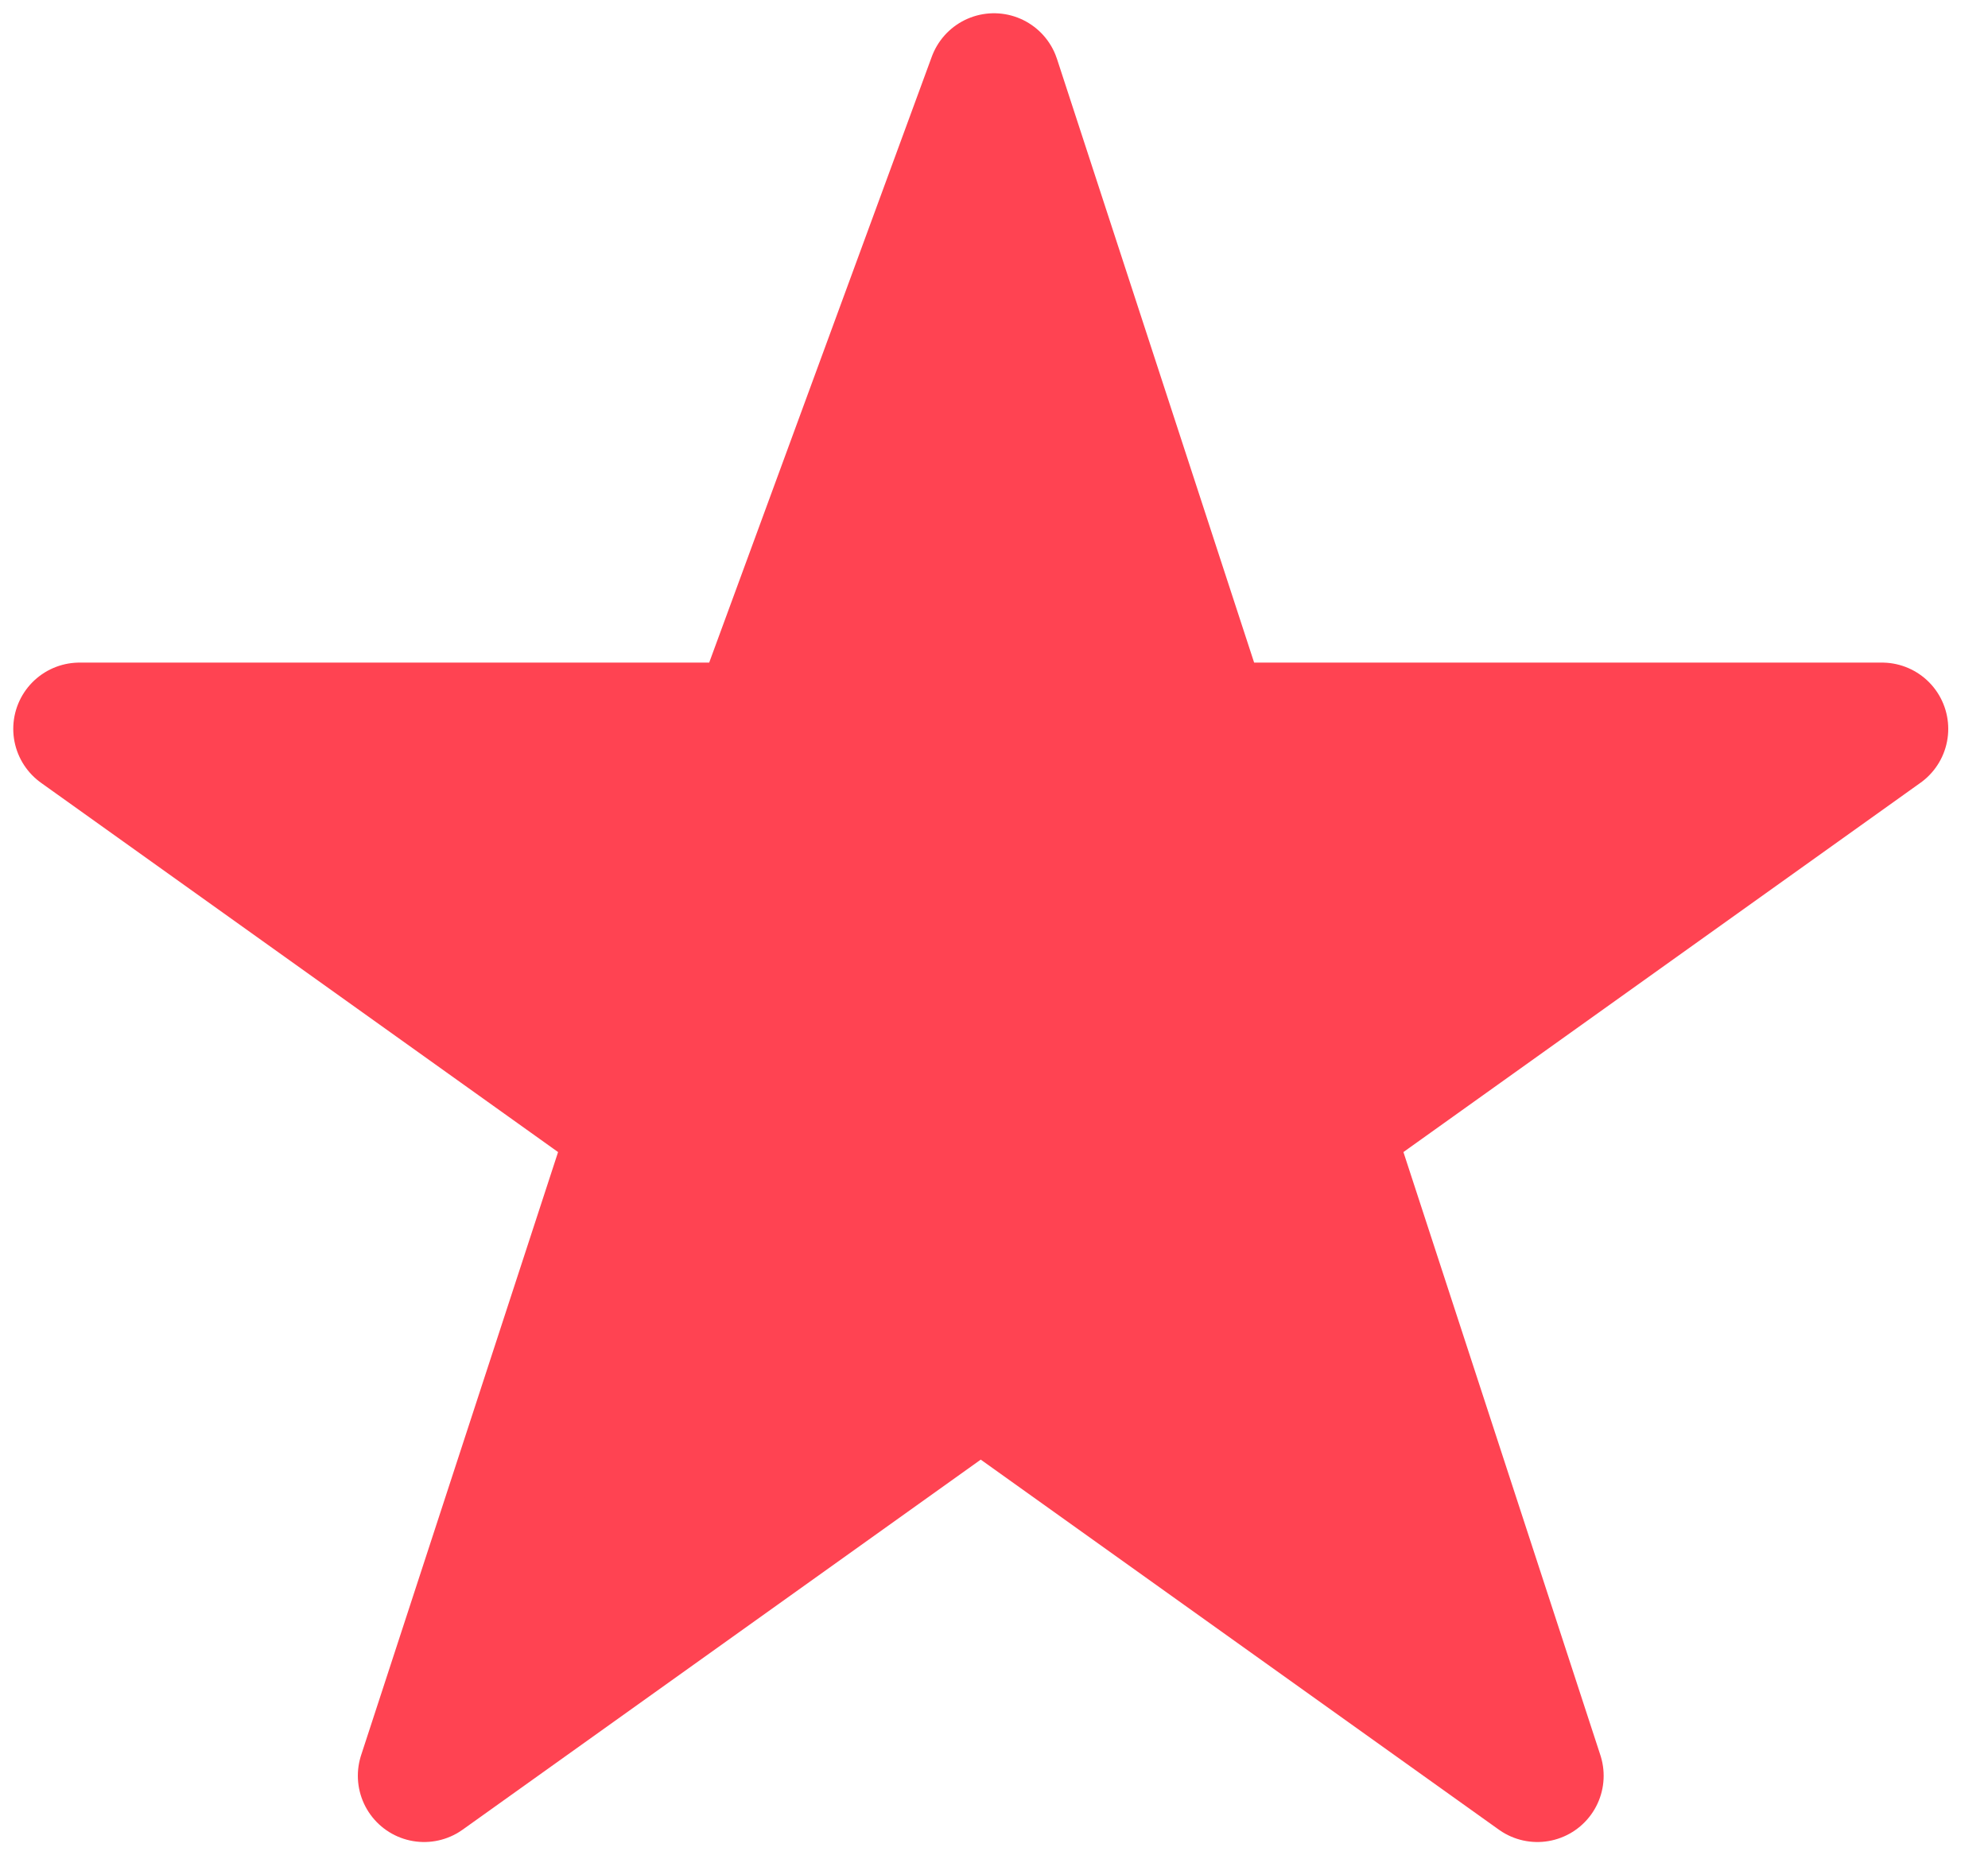
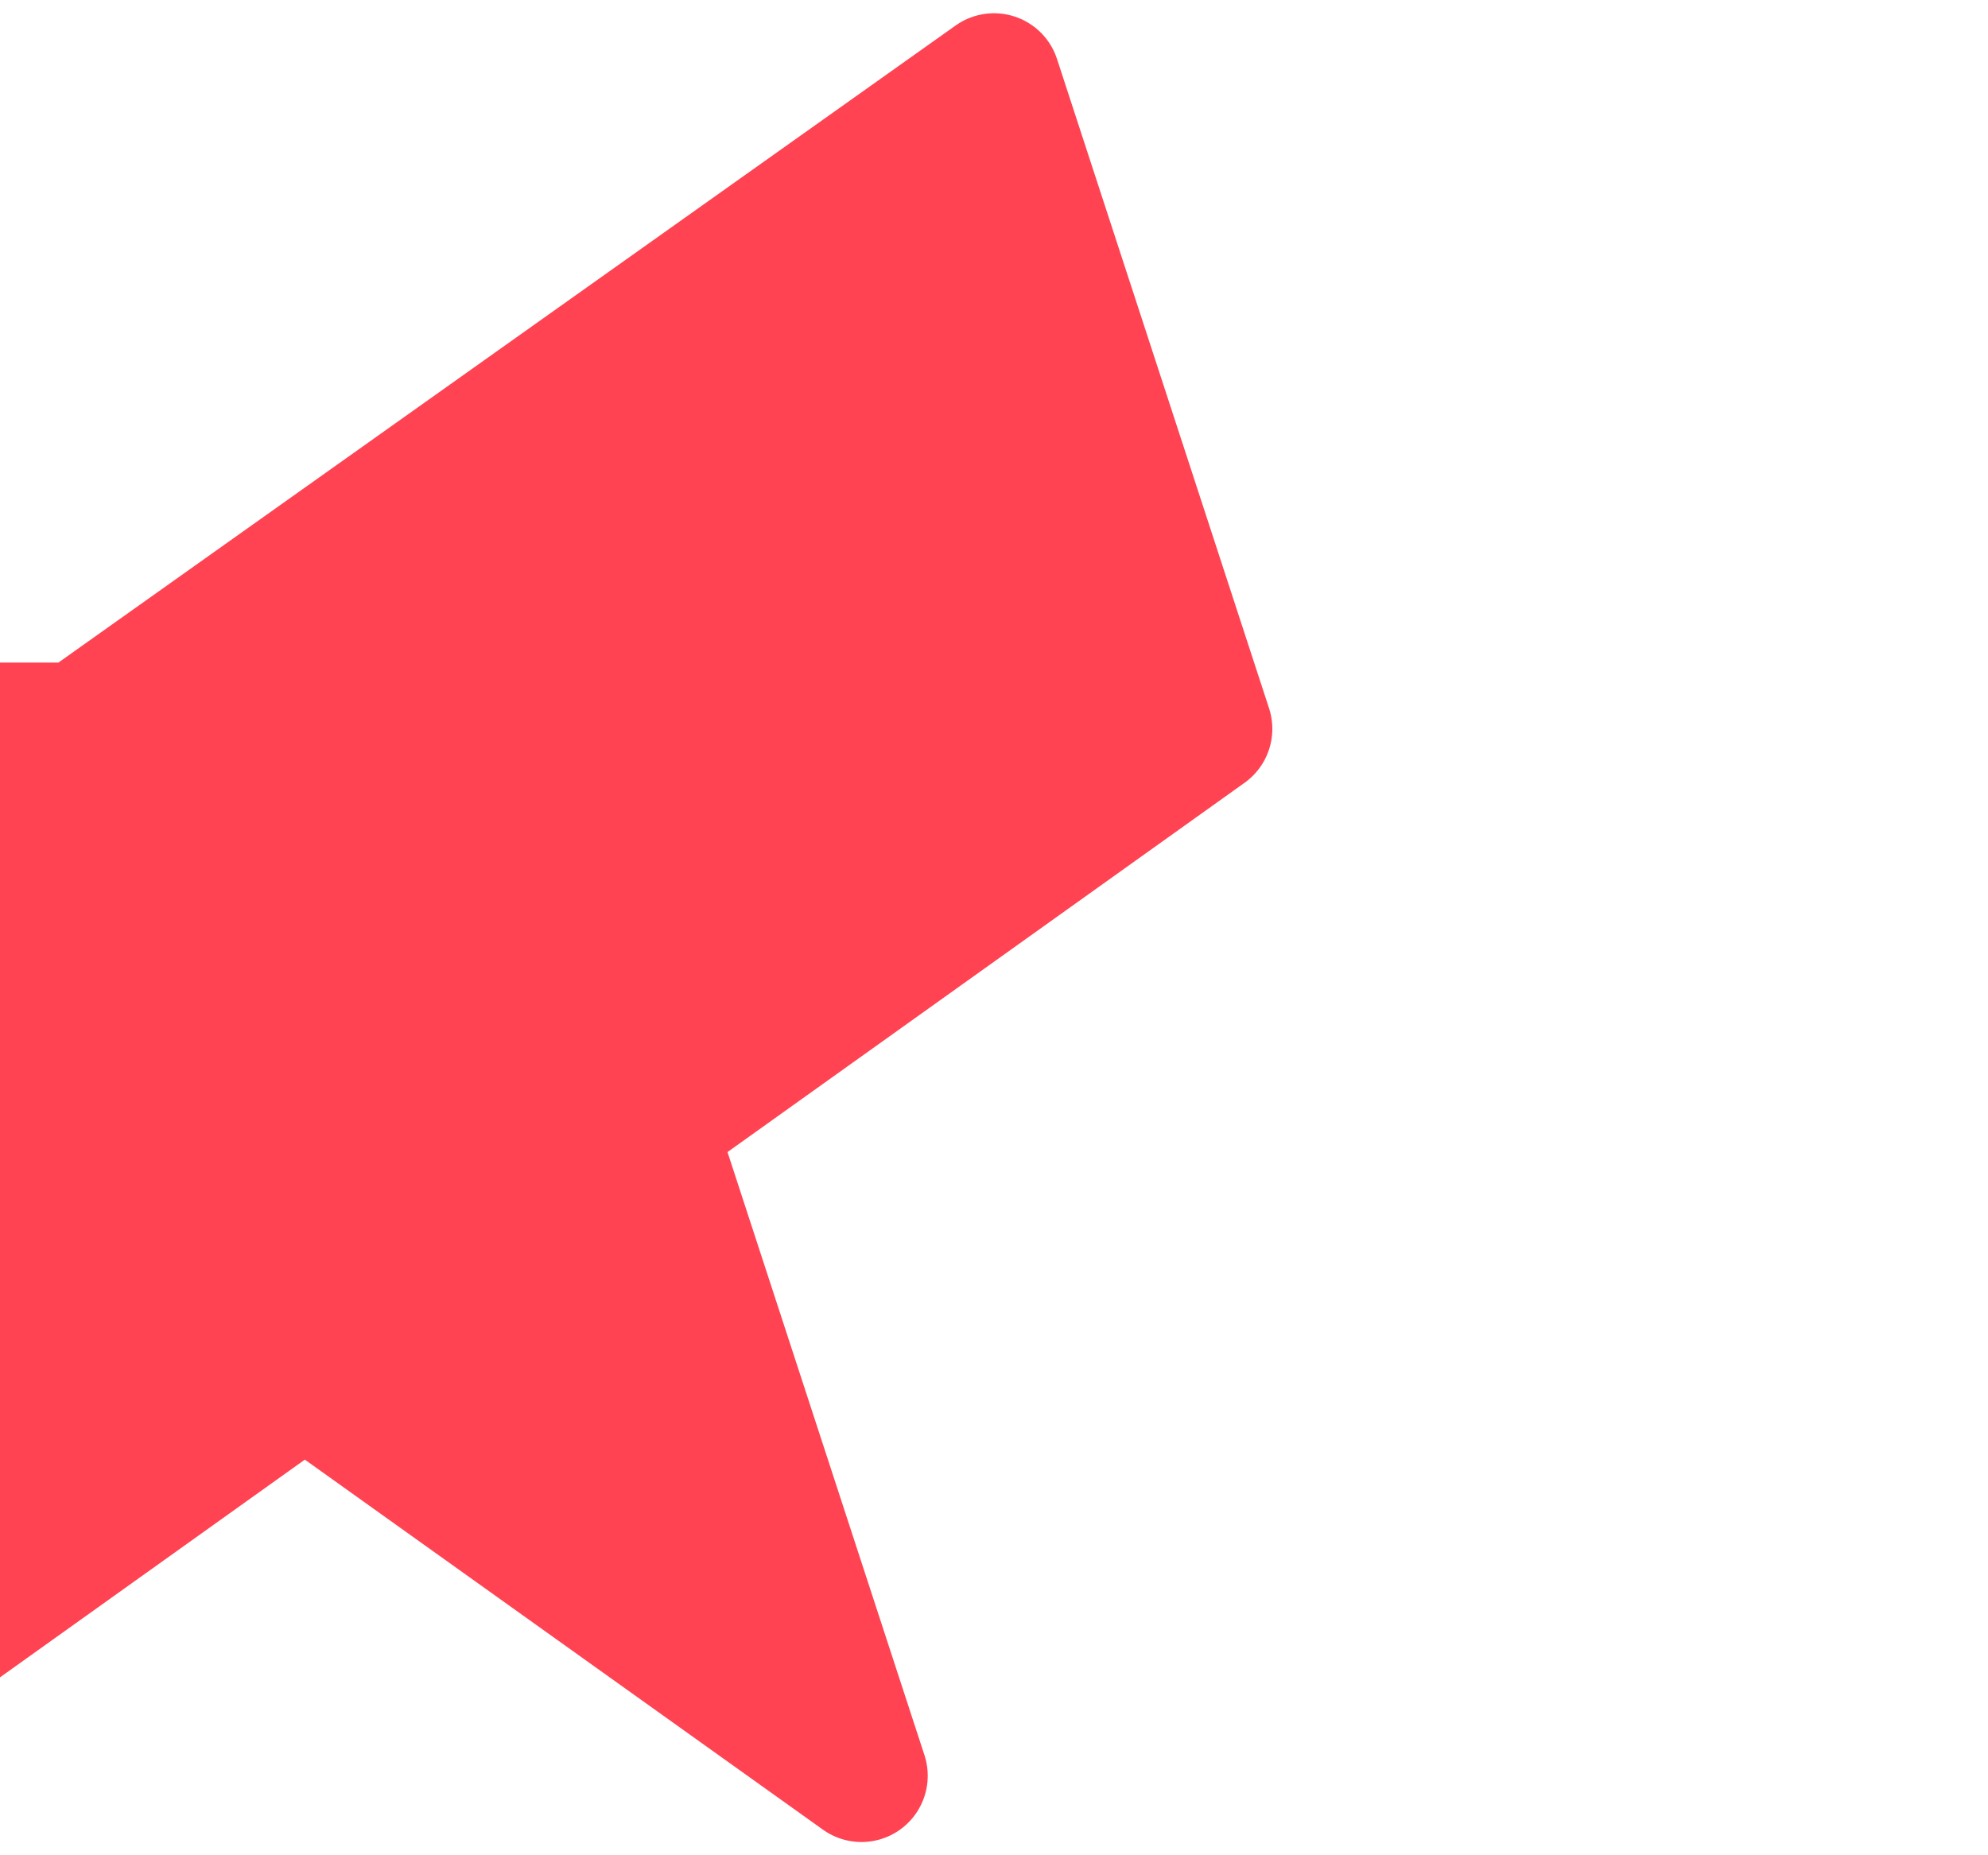
<svg xmlns="http://www.w3.org/2000/svg" version="1.1" id="Layer_1" x="0px" y="0px" viewBox="0 0 15 14" style="enable-background:new 0 0 15 14;" xml:space="preserve">
  <style type="text/css">
	.st0{fill:#FF4352;stroke:#FF4352;stroke-linecap:round;stroke-linejoin:round;stroke-miterlimit:10;}
</style>
-   <path class="st0" d="M7.5,0.6l1.6,4.9h5.1l-4.2,3l1.6,4.9l-4.2-3l-4.2,3l1.6-4.9l-4.2-3h5.1L7.5,0.6z" />
+   <path class="st0" d="M7.5,0.6l1.6,4.9l-4.2,3l1.6,4.9l-4.2-3l-4.2,3l1.6-4.9l-4.2-3h5.1L7.5,0.6z" />
</svg>